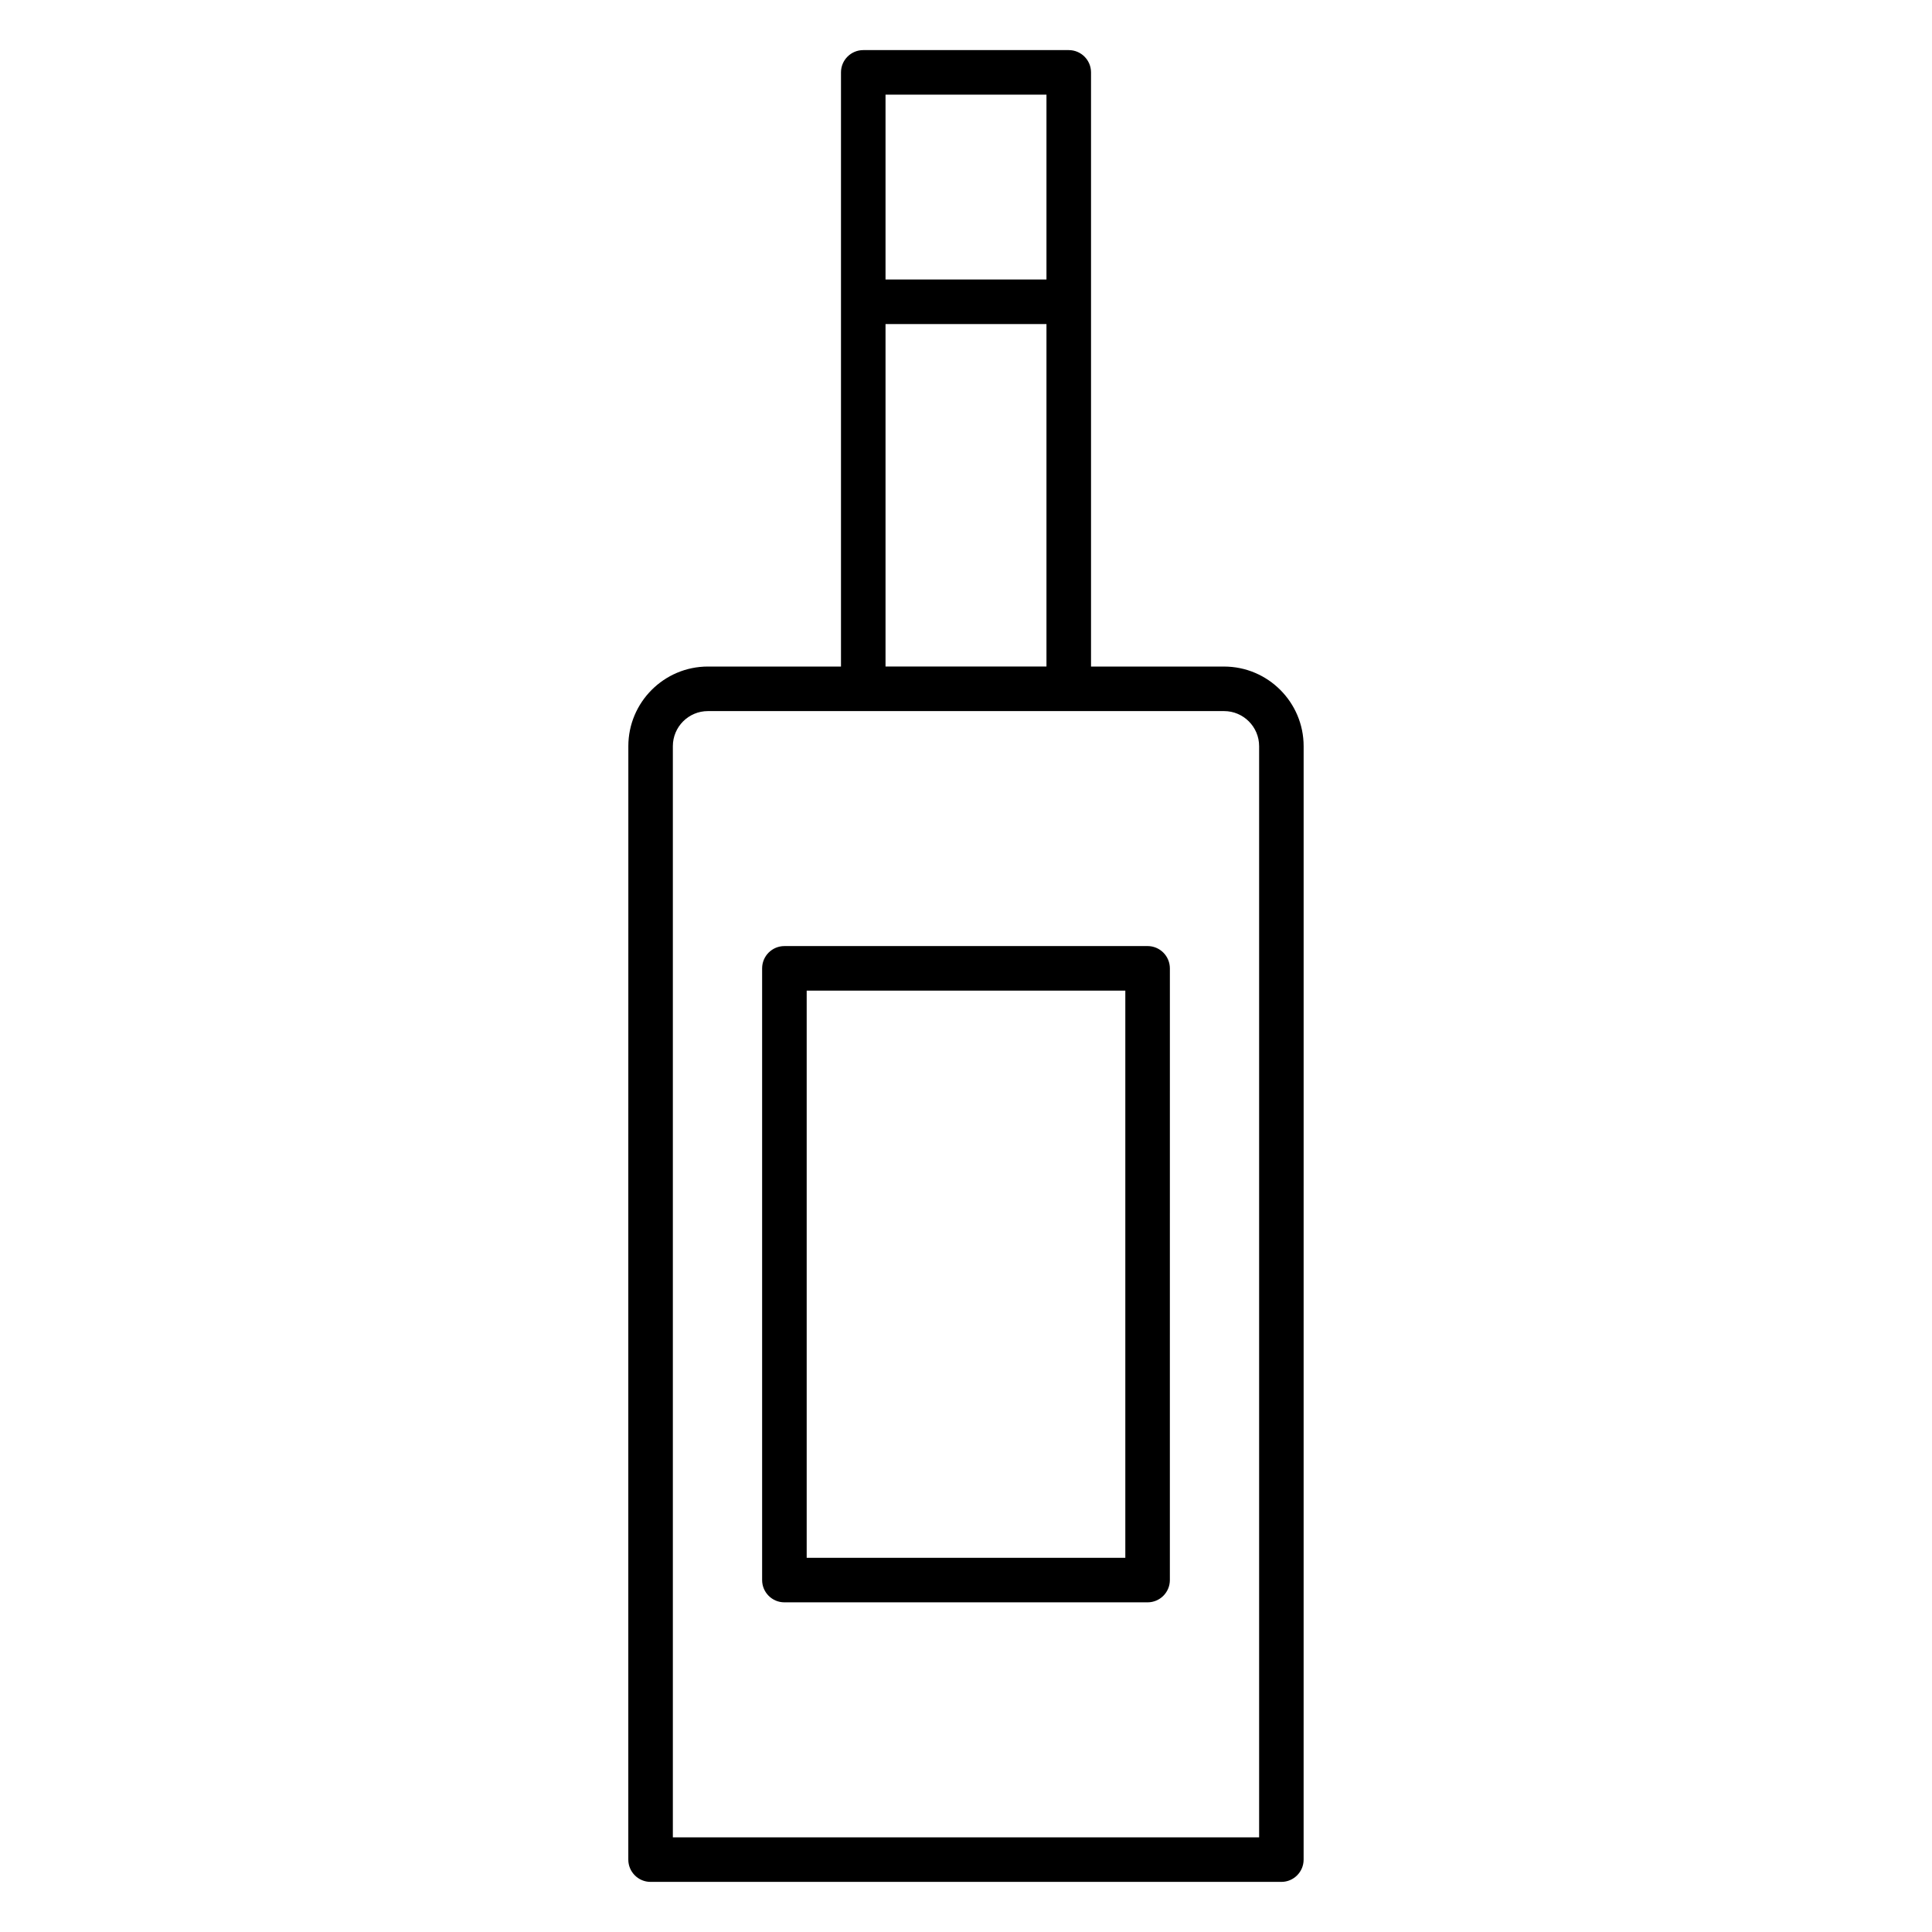
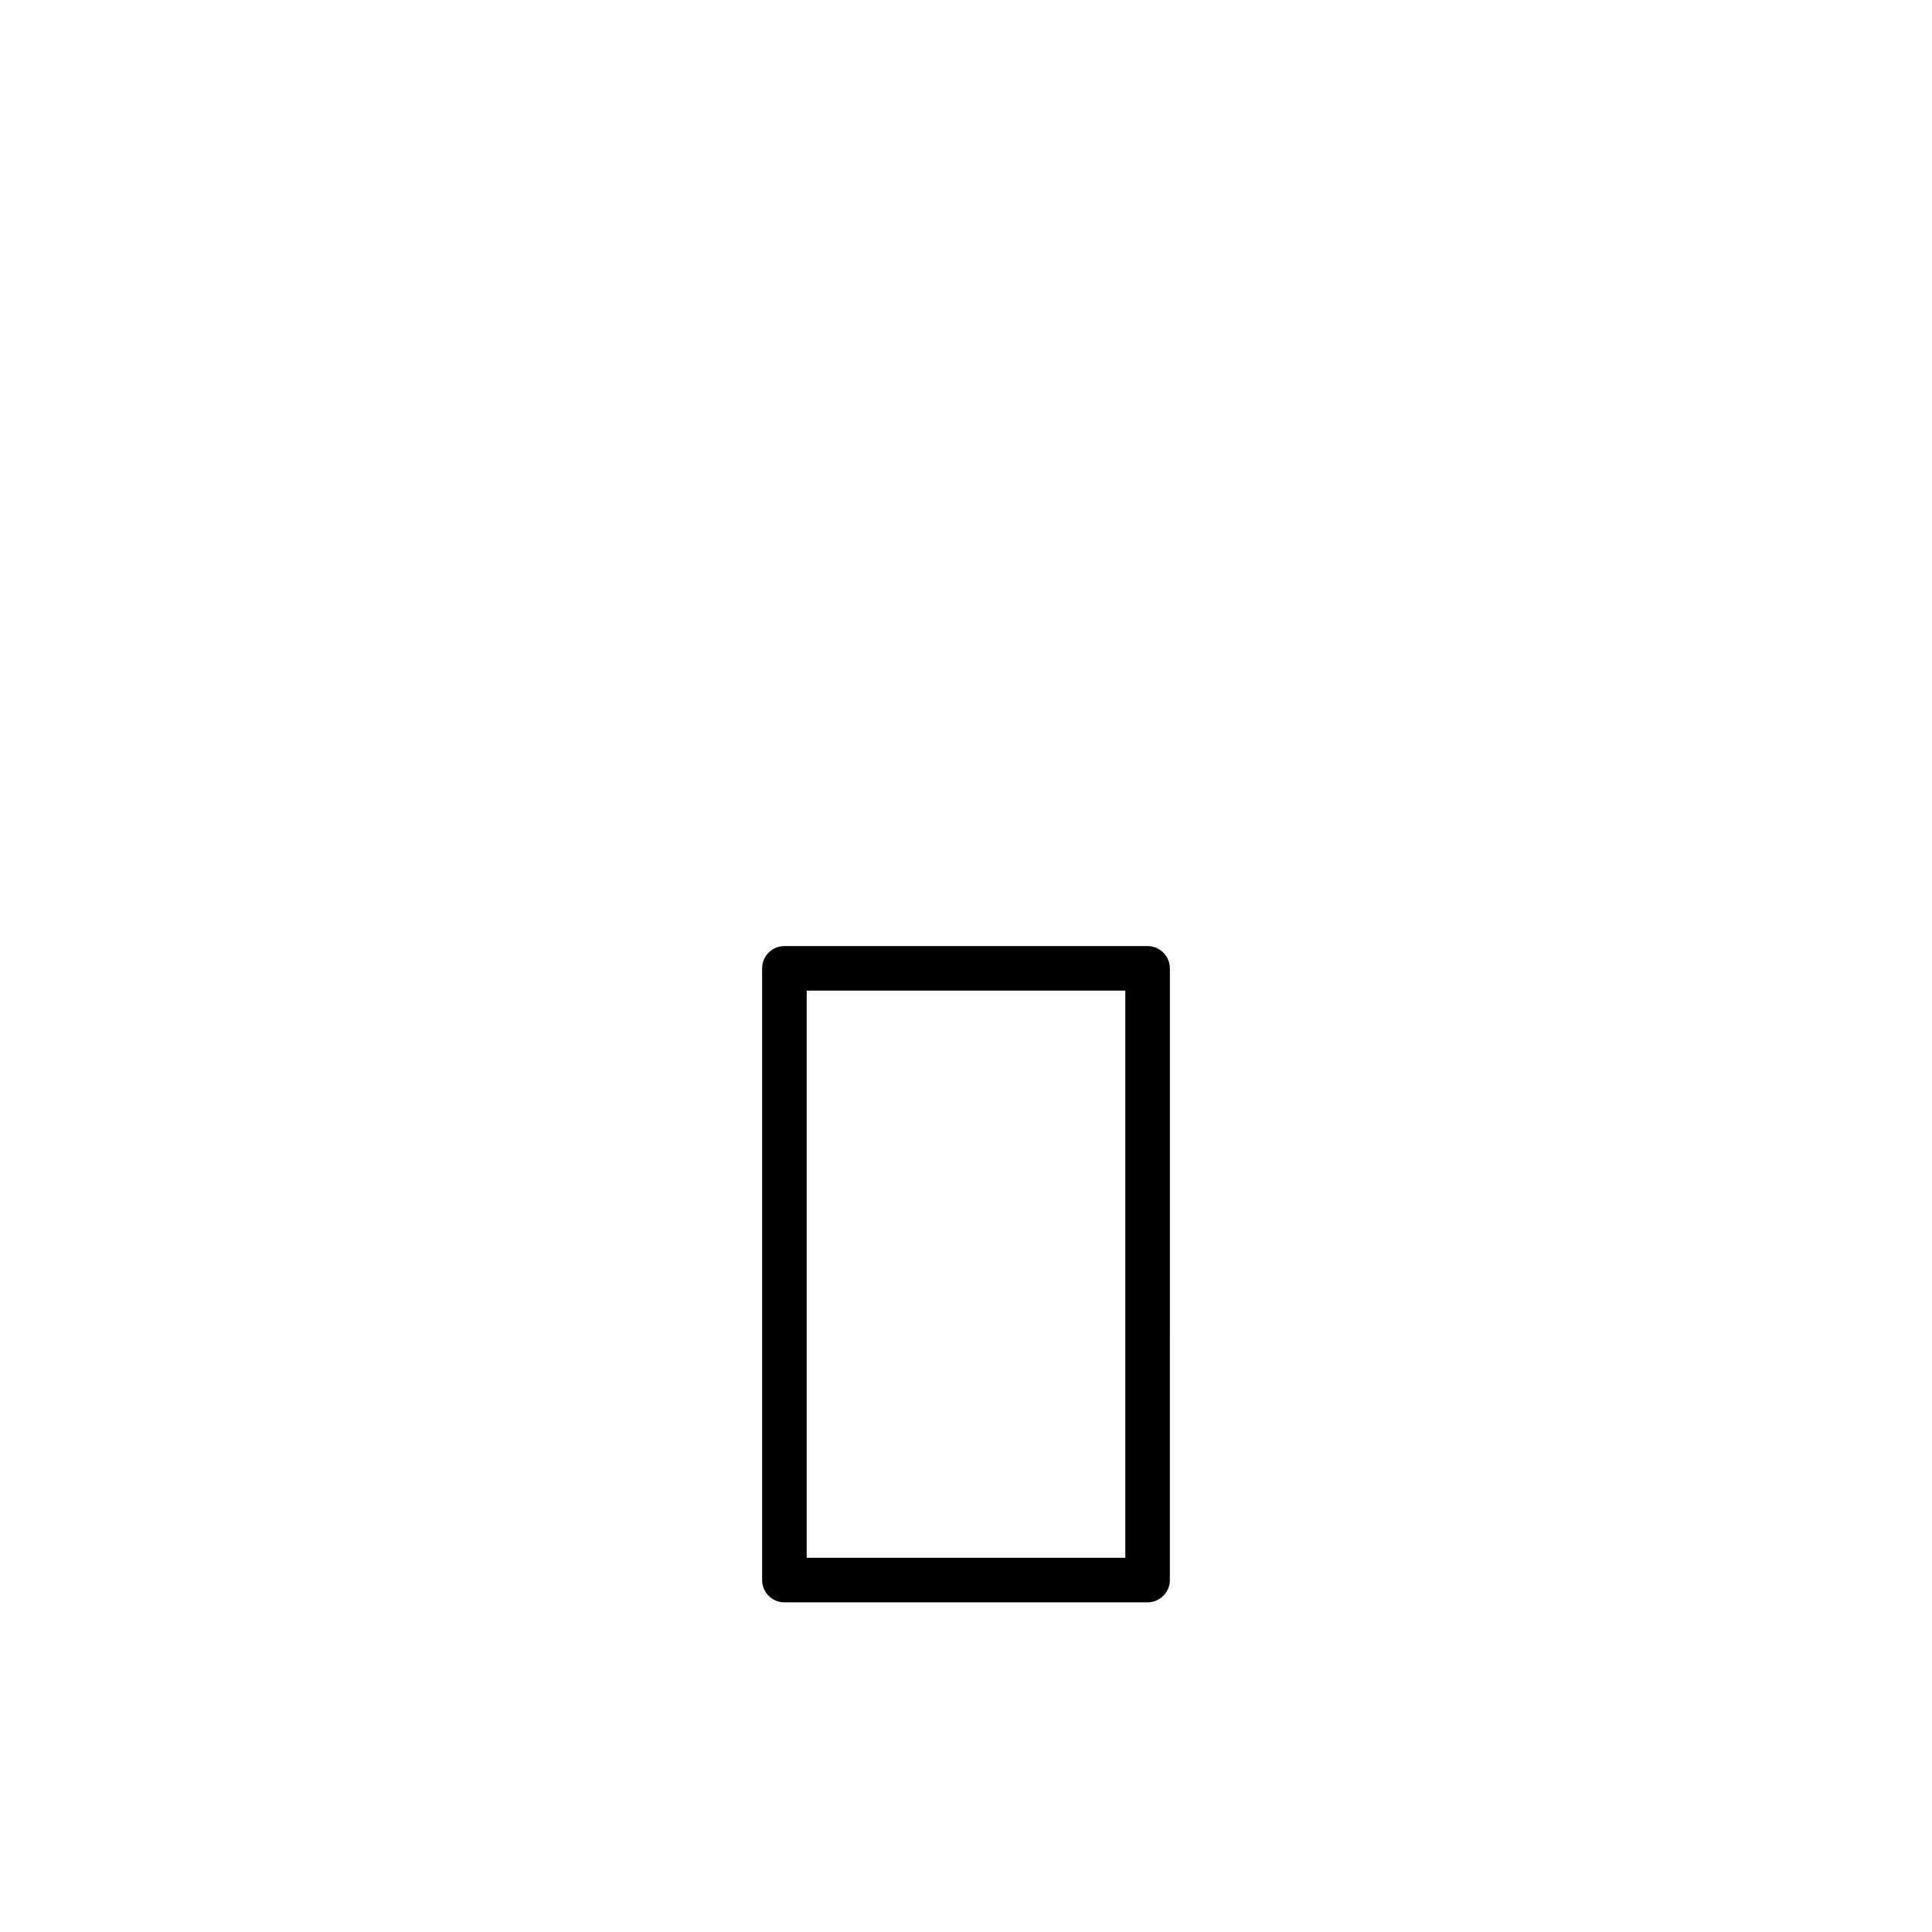
<svg xmlns="http://www.w3.org/2000/svg" fill="#000000" width="800px" height="800px" version="1.1" viewBox="144 144 512 512">
  <g>
-     <path d="m468.39 320.64h-35.258v-157.46c0-3.258-2.644-5.902-5.902-5.902h-54.457c-3.258 0-5.902 2.644-5.902 5.902v157.46h-35.258c-11.637 0-21.098 9.469-21.098 21.105v48.129l-0.008 68.375v178.57c0 3.258 2.644 5.902 5.902 5.902h167.16c3.258 0 5.902-2.644 5.902-5.902l0.004-178.57v-116.5c0-11.637-9.461-21.105-21.09-21.105zm-47.066-151.56v48.988h-42.652v-48.988zm-42.652 60.793h42.652v90.766h-42.652zm99 401.04h-155.36v-289.17c0-5.125 4.164-9.297 9.289-9.297h136.79c5.117 0 9.289 4.172 9.289 9.297v289.17z" />
    <path d="m448.12 394.72h-96.246c-3.258 0-5.902 2.644-5.902 5.902v162.11c0 3.258 2.644 5.902 5.902 5.902h96.25c3.258 0 5.902-2.644 5.902-5.902l0.004-162.11c-0.008-3.258-2.652-5.906-5.91-5.906zm-5.906 162.11h-84.434v-150.3h84.441v150.3z" />
  </g>
</svg>